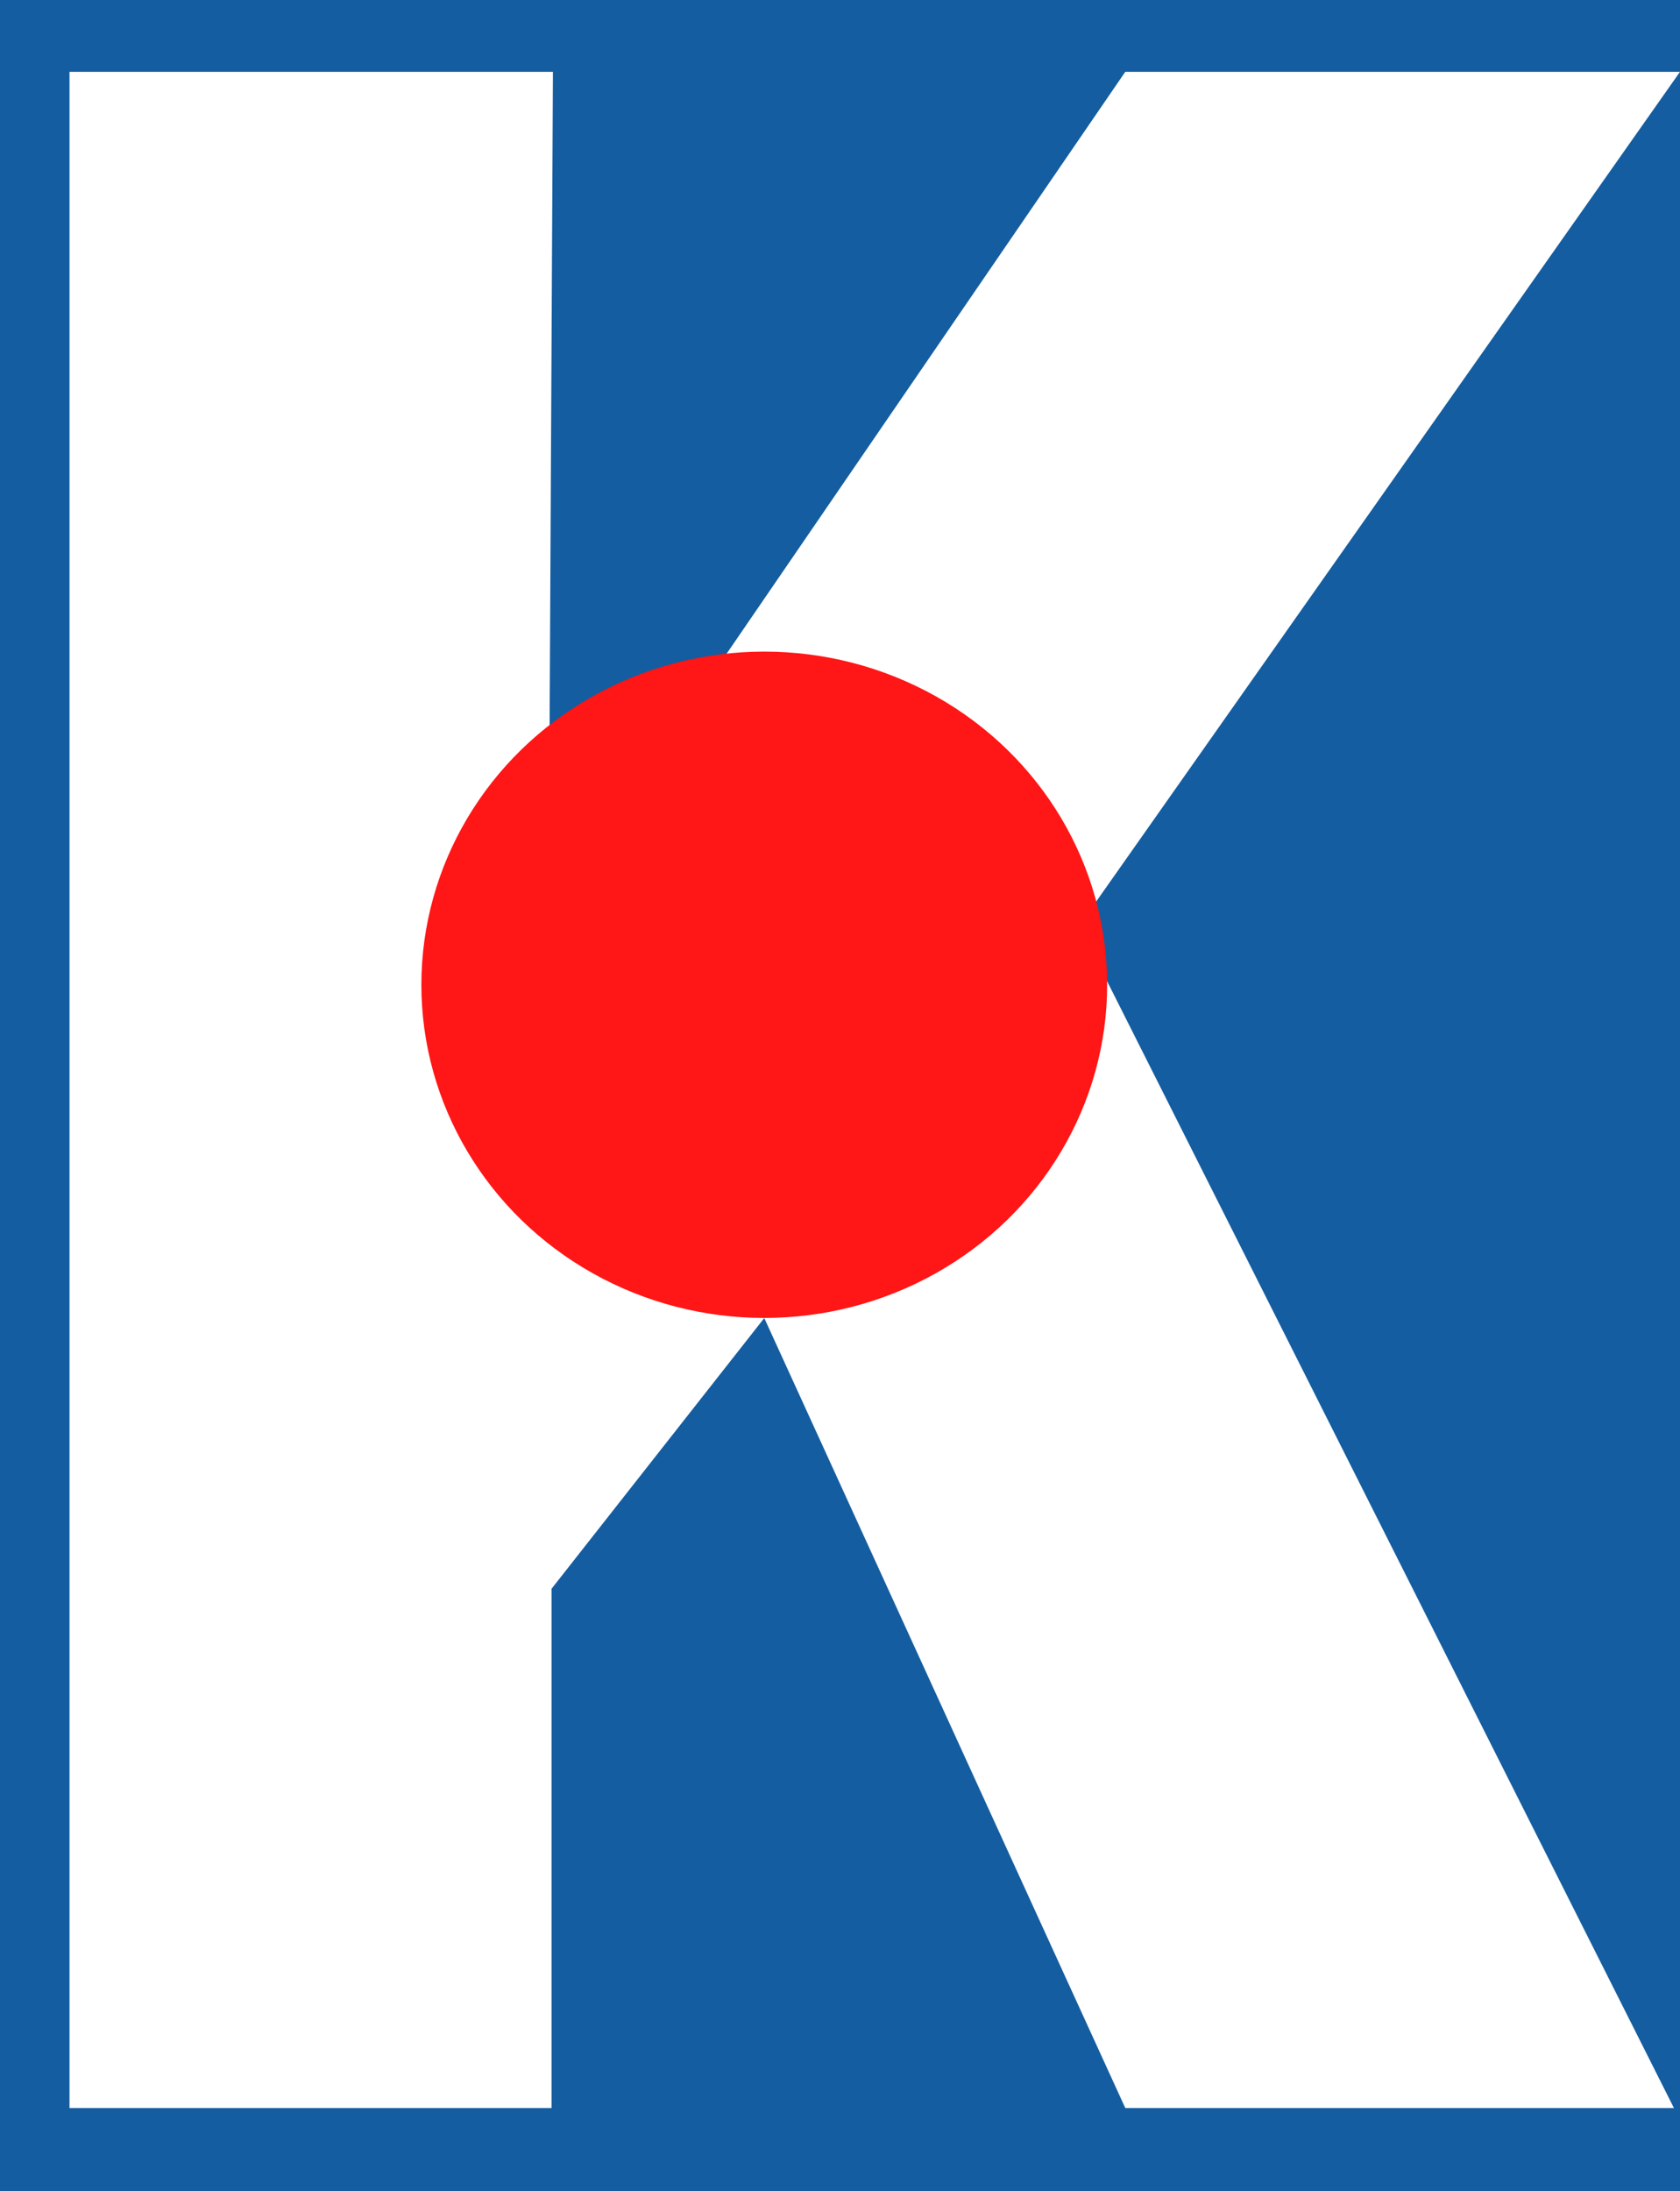
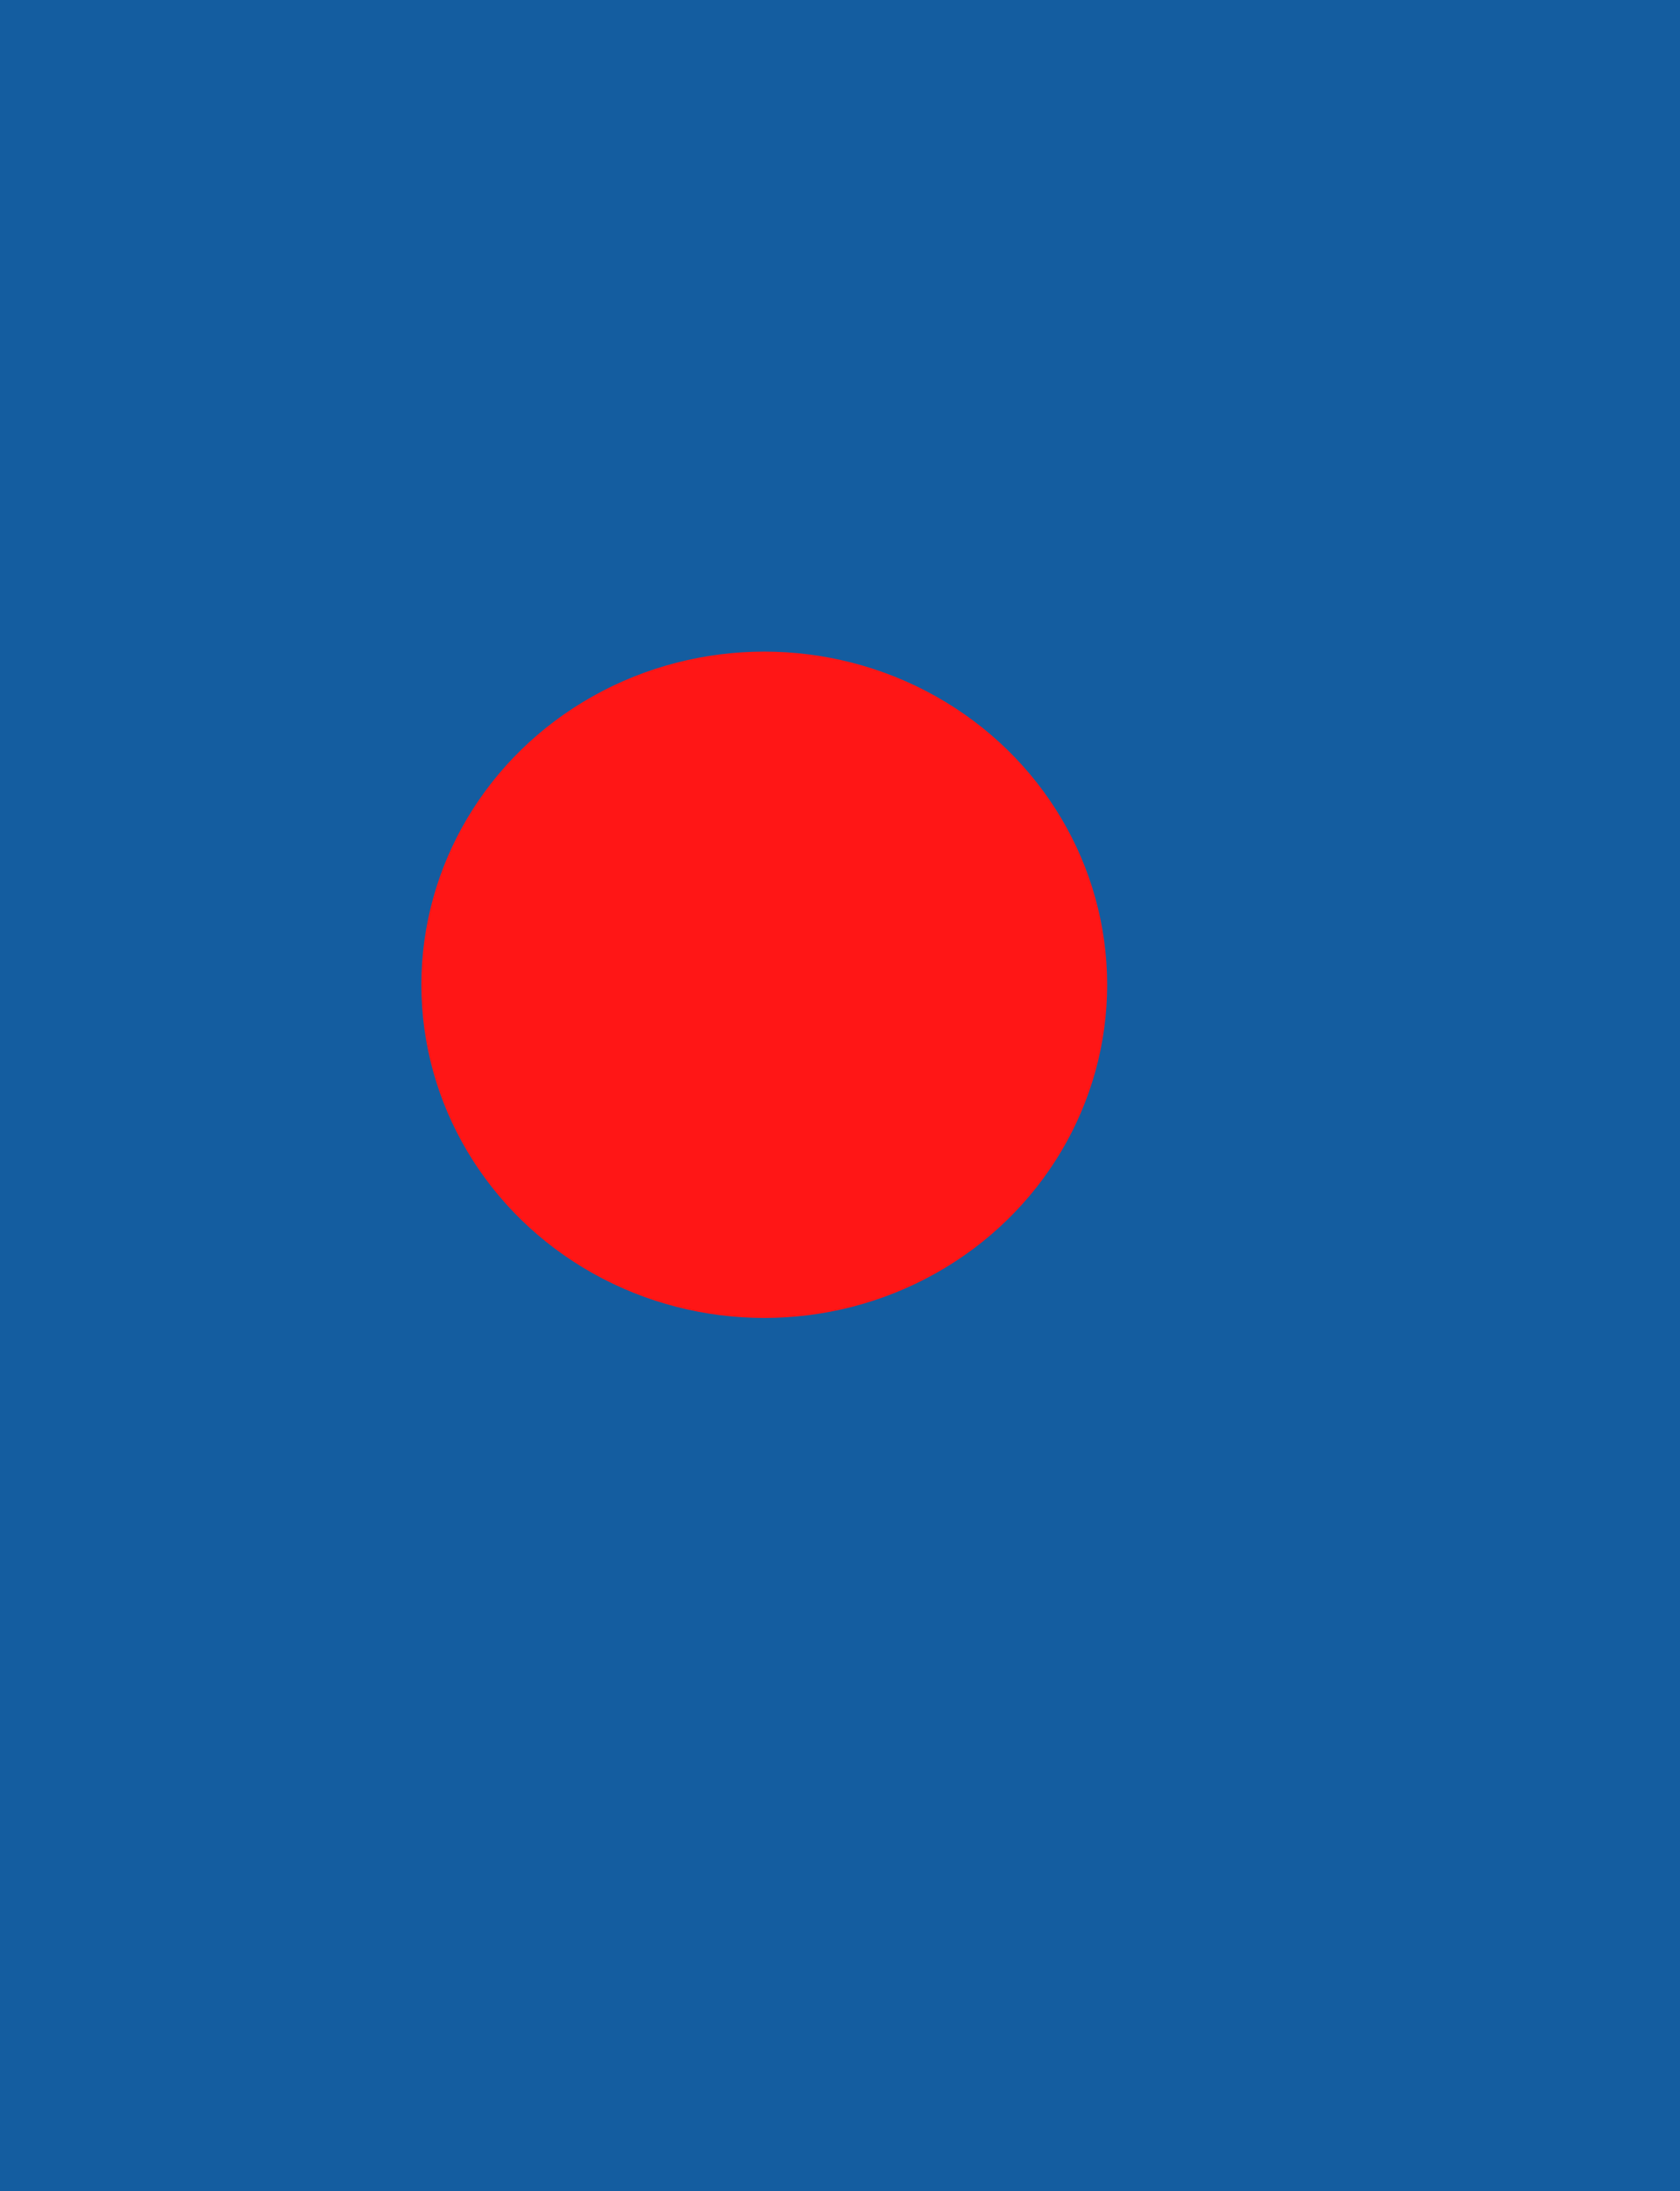
<svg xmlns="http://www.w3.org/2000/svg" id="Calque_1" viewBox="0 0 168.69 219.98">
  <defs>
    <style>.cls-1{fill:#fff;}.cls-2{fill:#ff1616;}.cls-3{fill:#145da0;}</style>
  </defs>
  <rect class="cls-3" width="168.69" height="219.98" />
-   <polygon class="cls-1" points="112.99 7.21 55.09 91.71 55.52 7.21 6.98 7.21 6.98 211.64 55.38 211.64 55.38 159.51 76.74 132.33 112.99 211.64 168.08 211.64 108.36 92.94 168.69 7.21 112.99 7.21" />
  <ellipse class="cls-2" cx="76.74" cy="98.87" rx="34.43" ry="33.45" />
</svg>